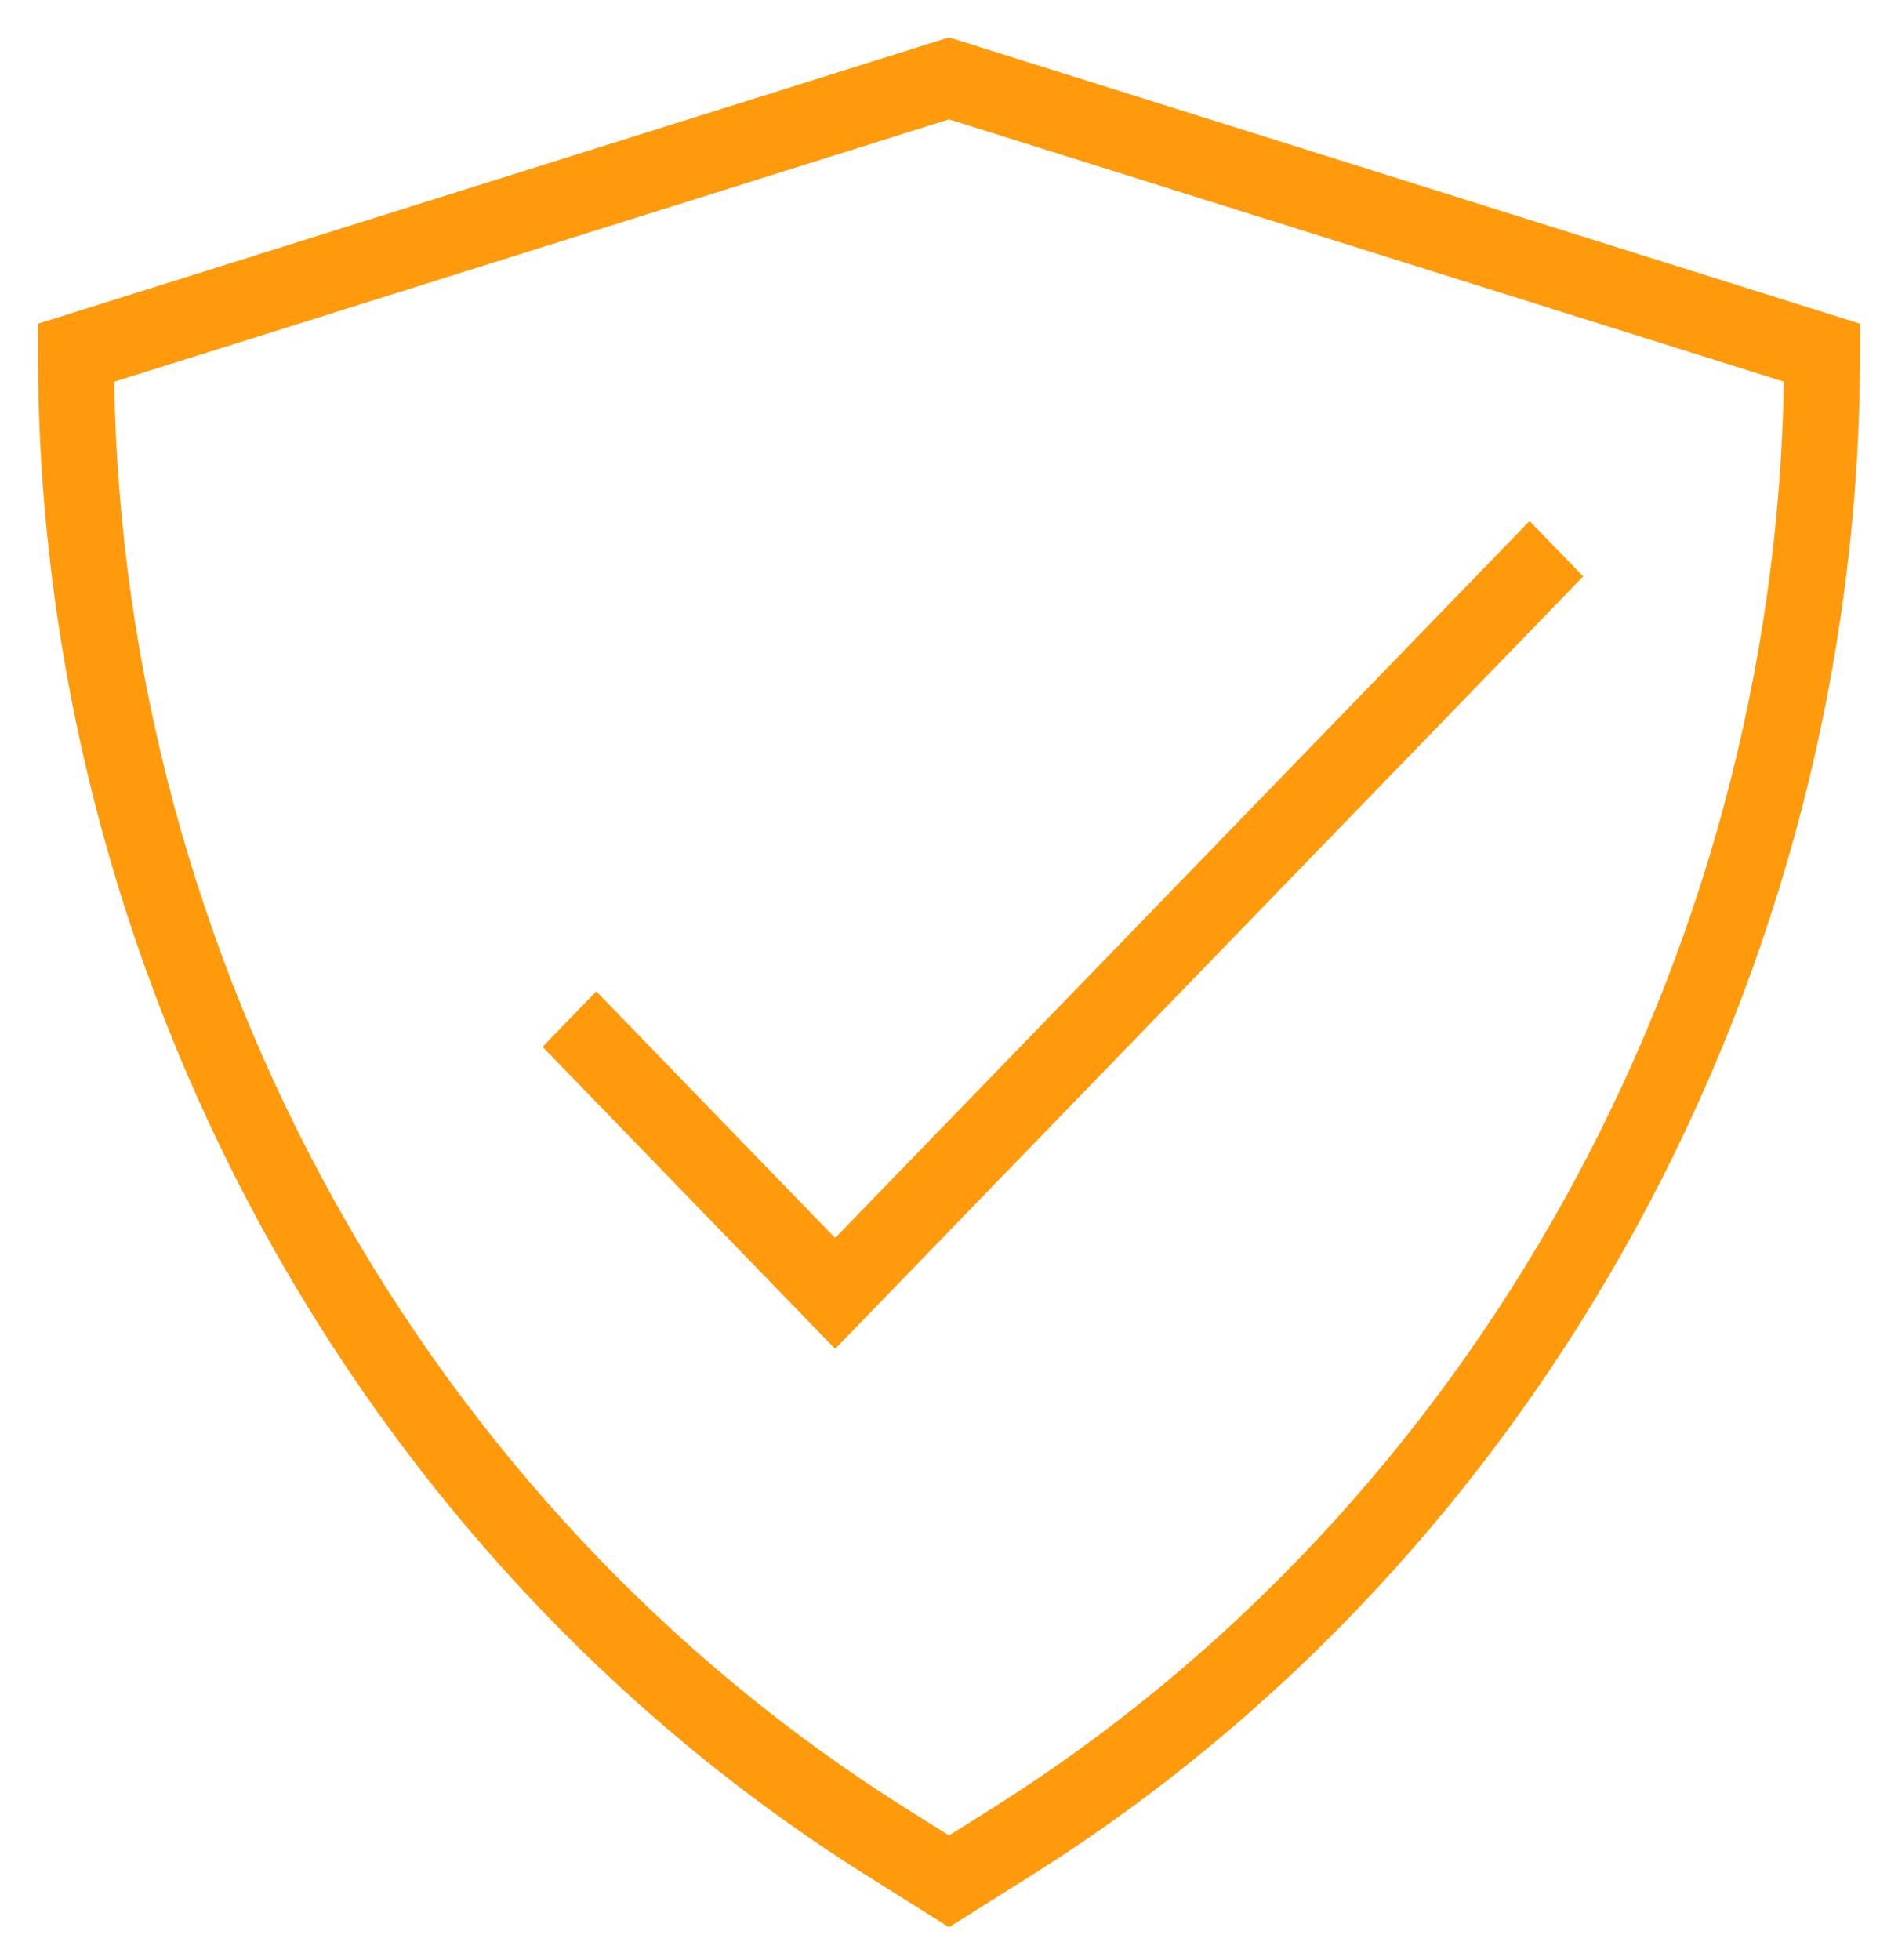
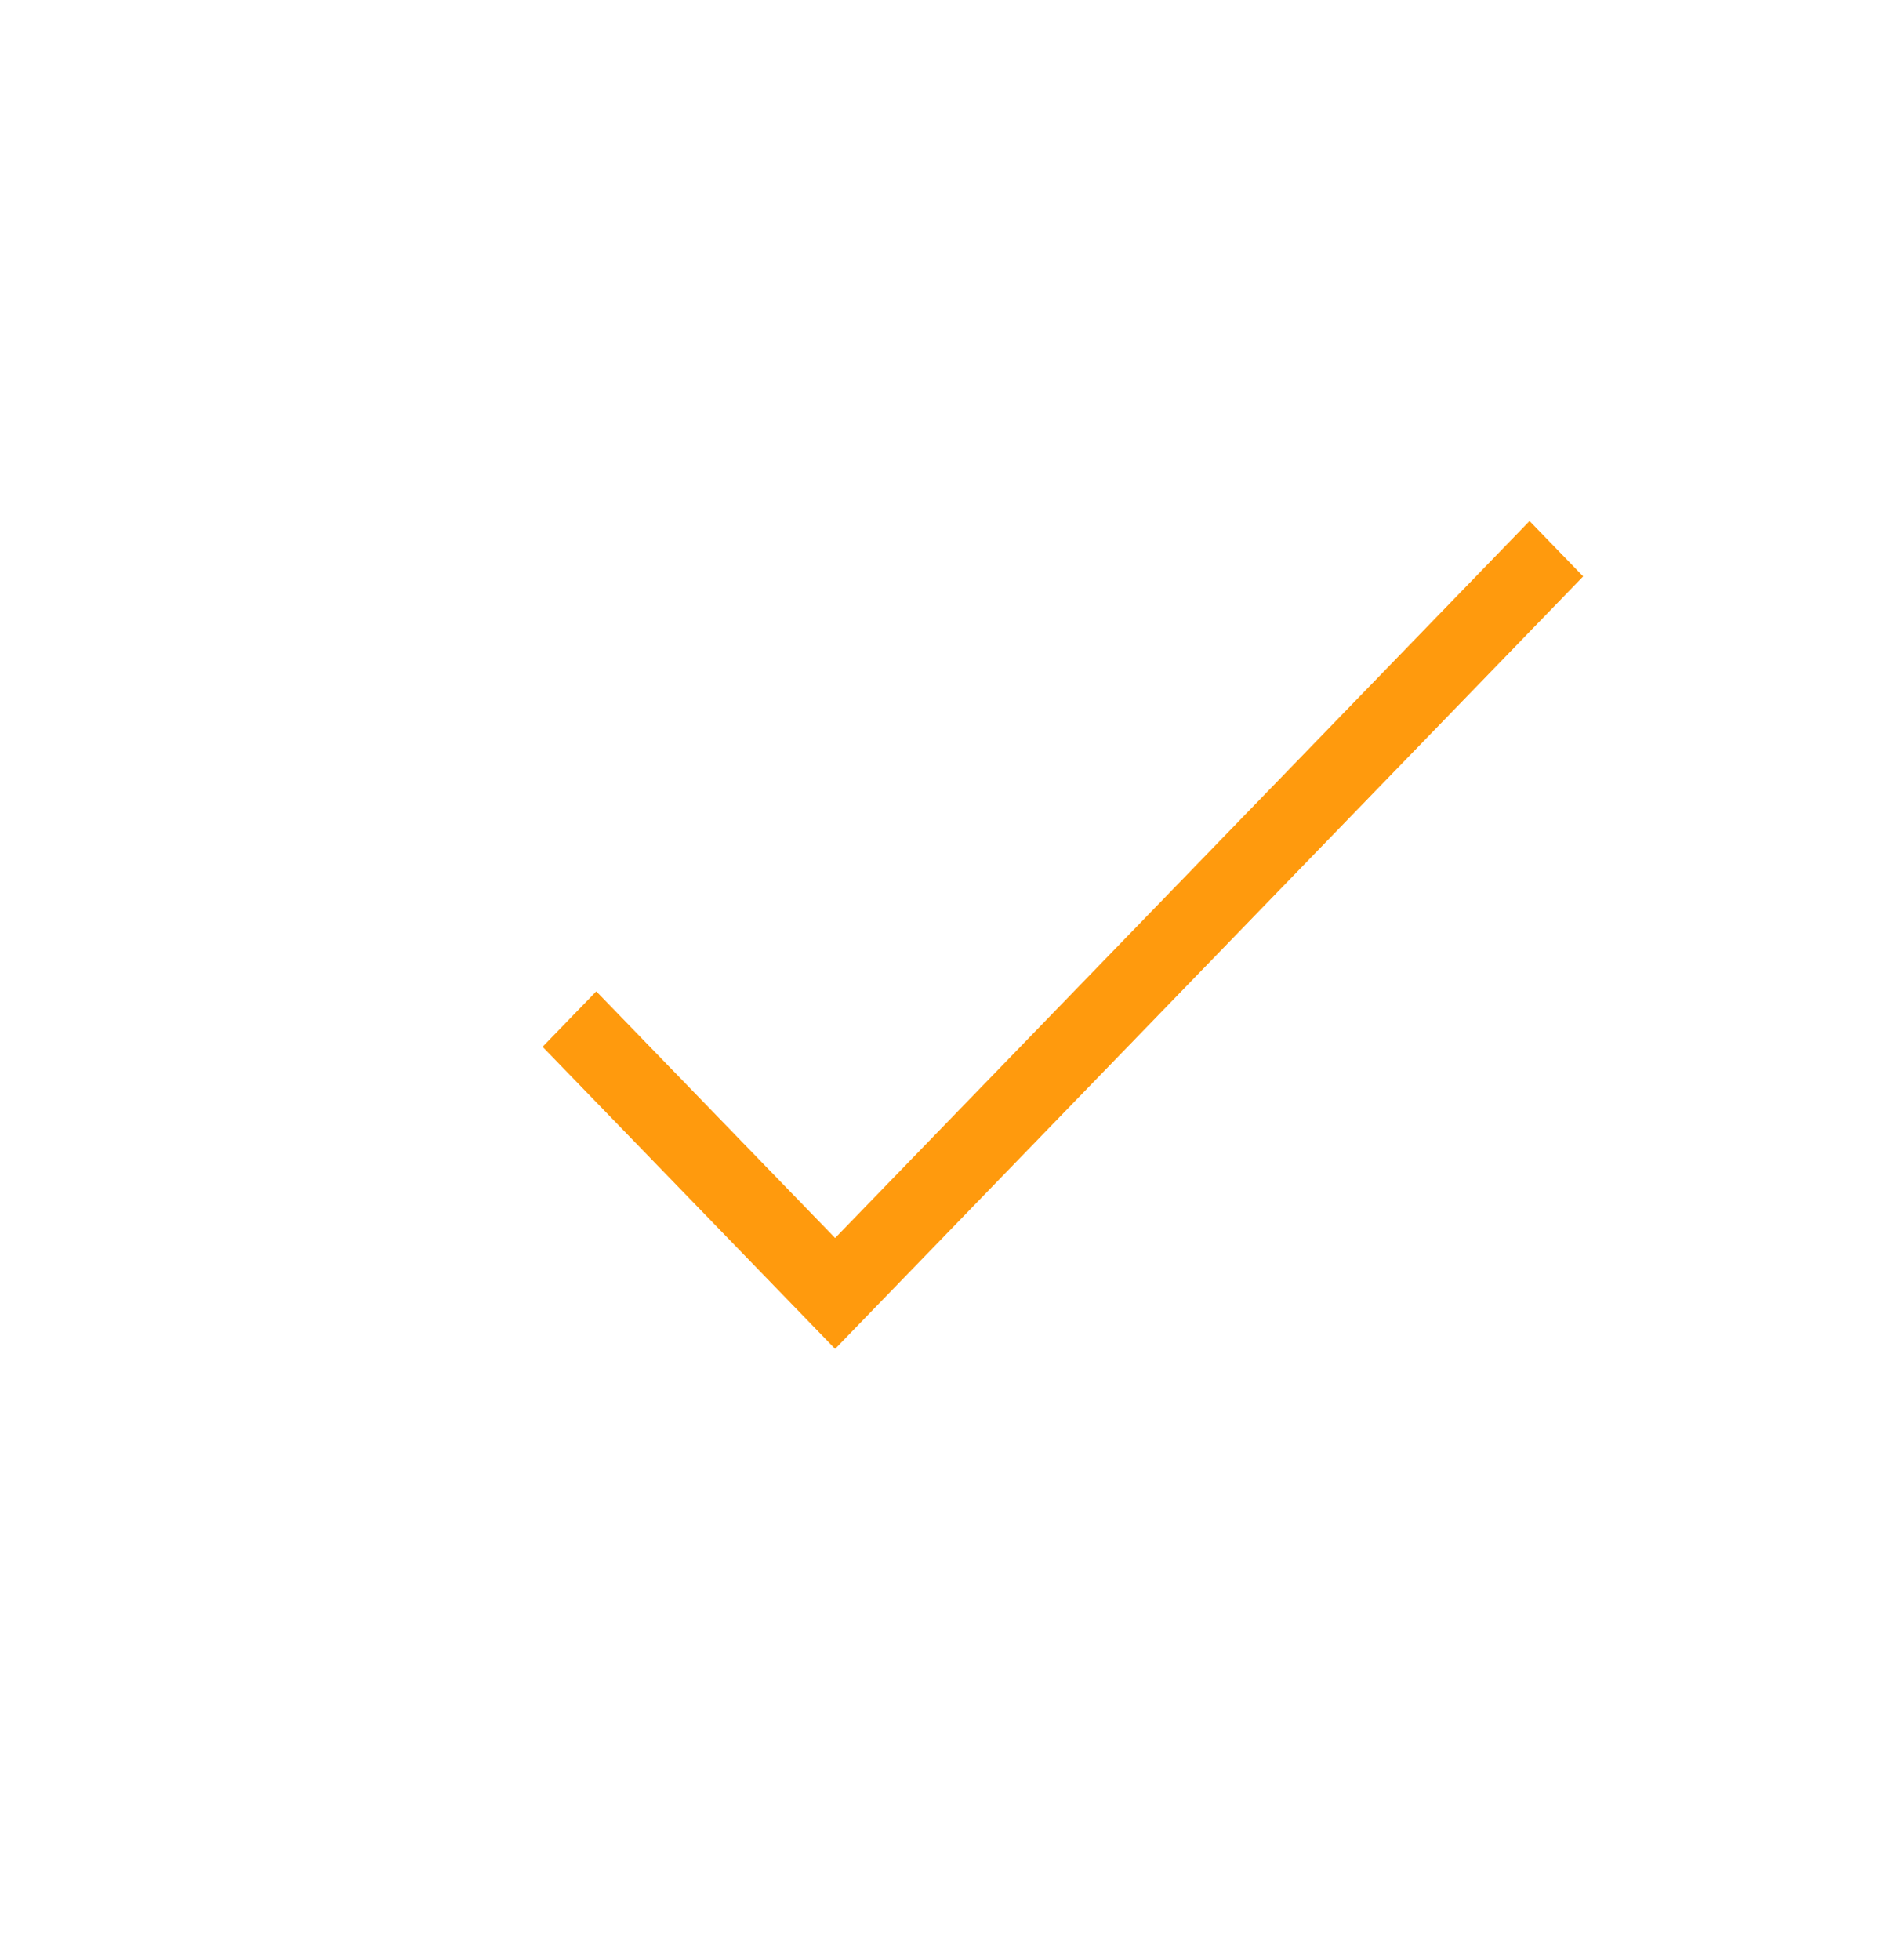
<svg xmlns="http://www.w3.org/2000/svg" width="31" height="32" viewBox="0 0 31 32" fill="none">
-   <path d="M0.62 5.286V5.76C0.62 15.851 5.807 25.379 14.158 30.626L15.5 31.469L16.842 30.625C25.193 25.379 30.38 15.851 30.38 5.76V5.286L15.5 0.611L0.62 5.286ZM16.198 29.533L15.5 29.971L14.802 29.533C6.95 24.598 2.023 15.704 1.864 6.233L15.5 1.949L29.136 6.232C28.977 15.704 24.05 24.598 16.198 29.533Z" fill="#FF9A0D" />
  <path d="M9.739 16.188L8.862 17.093L13.64 22.025L25.858 9.412L24.982 8.508L13.64 20.215L9.739 16.188Z" fill="#FF9A0D" />
</svg>